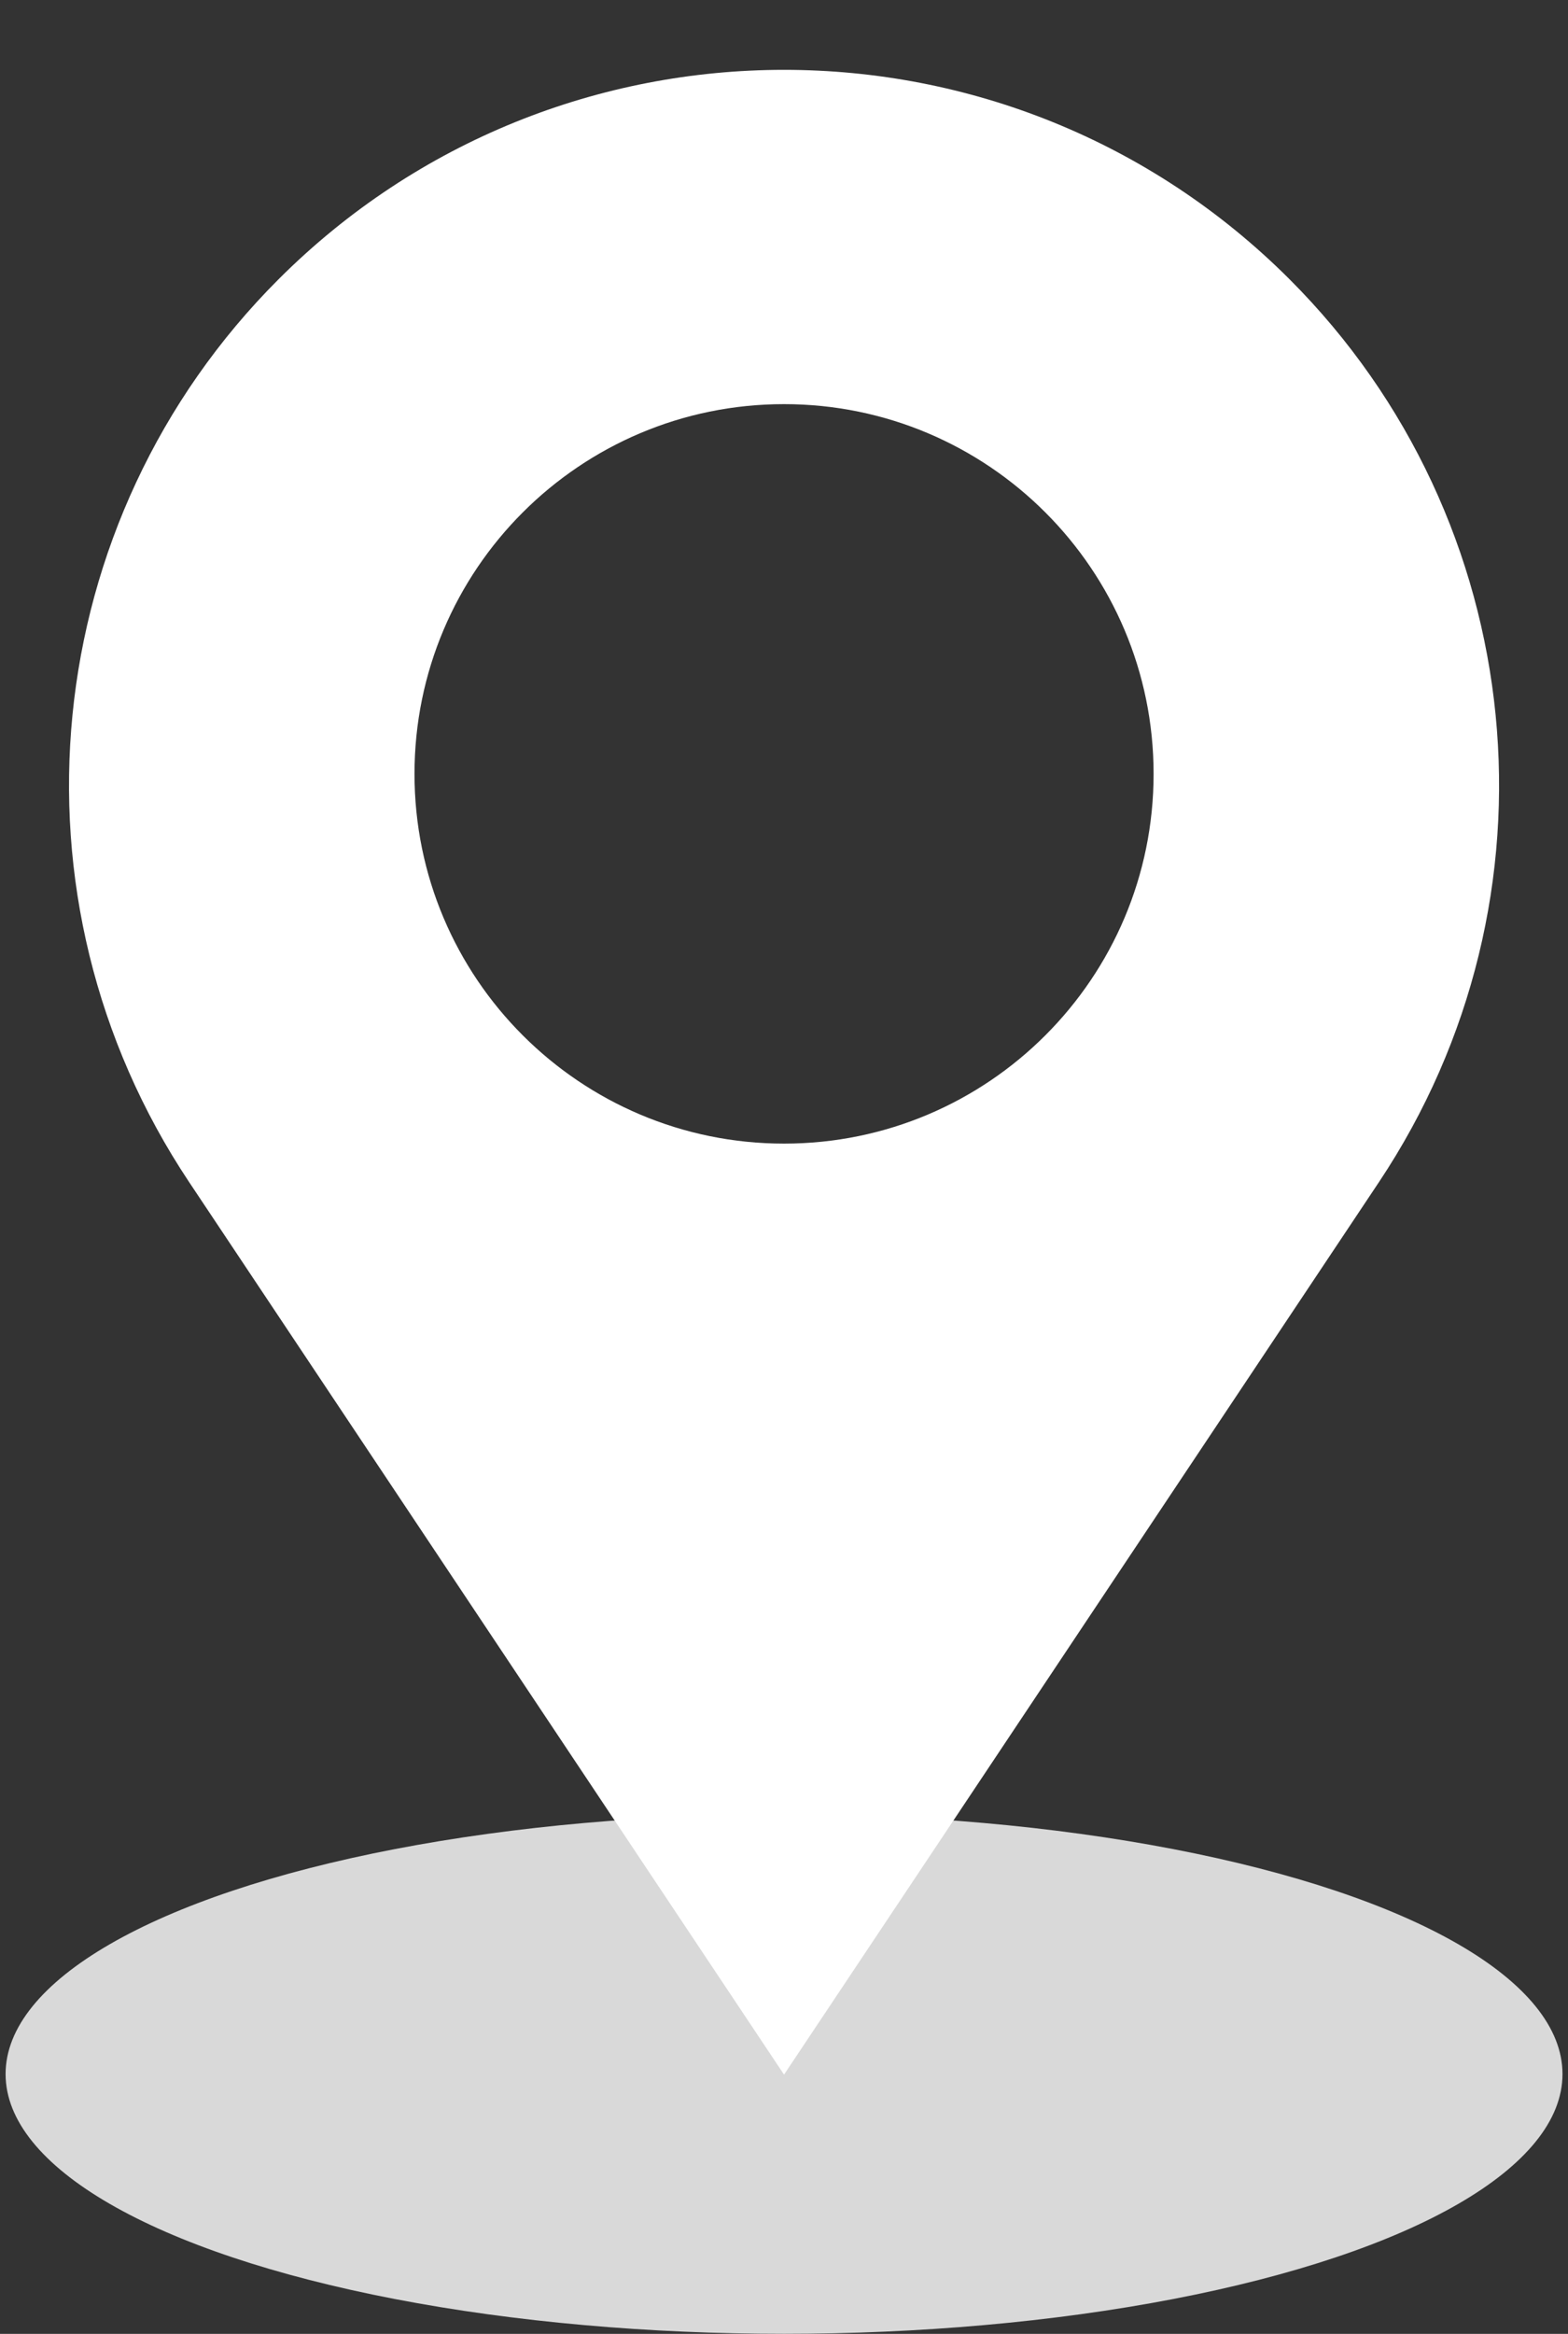
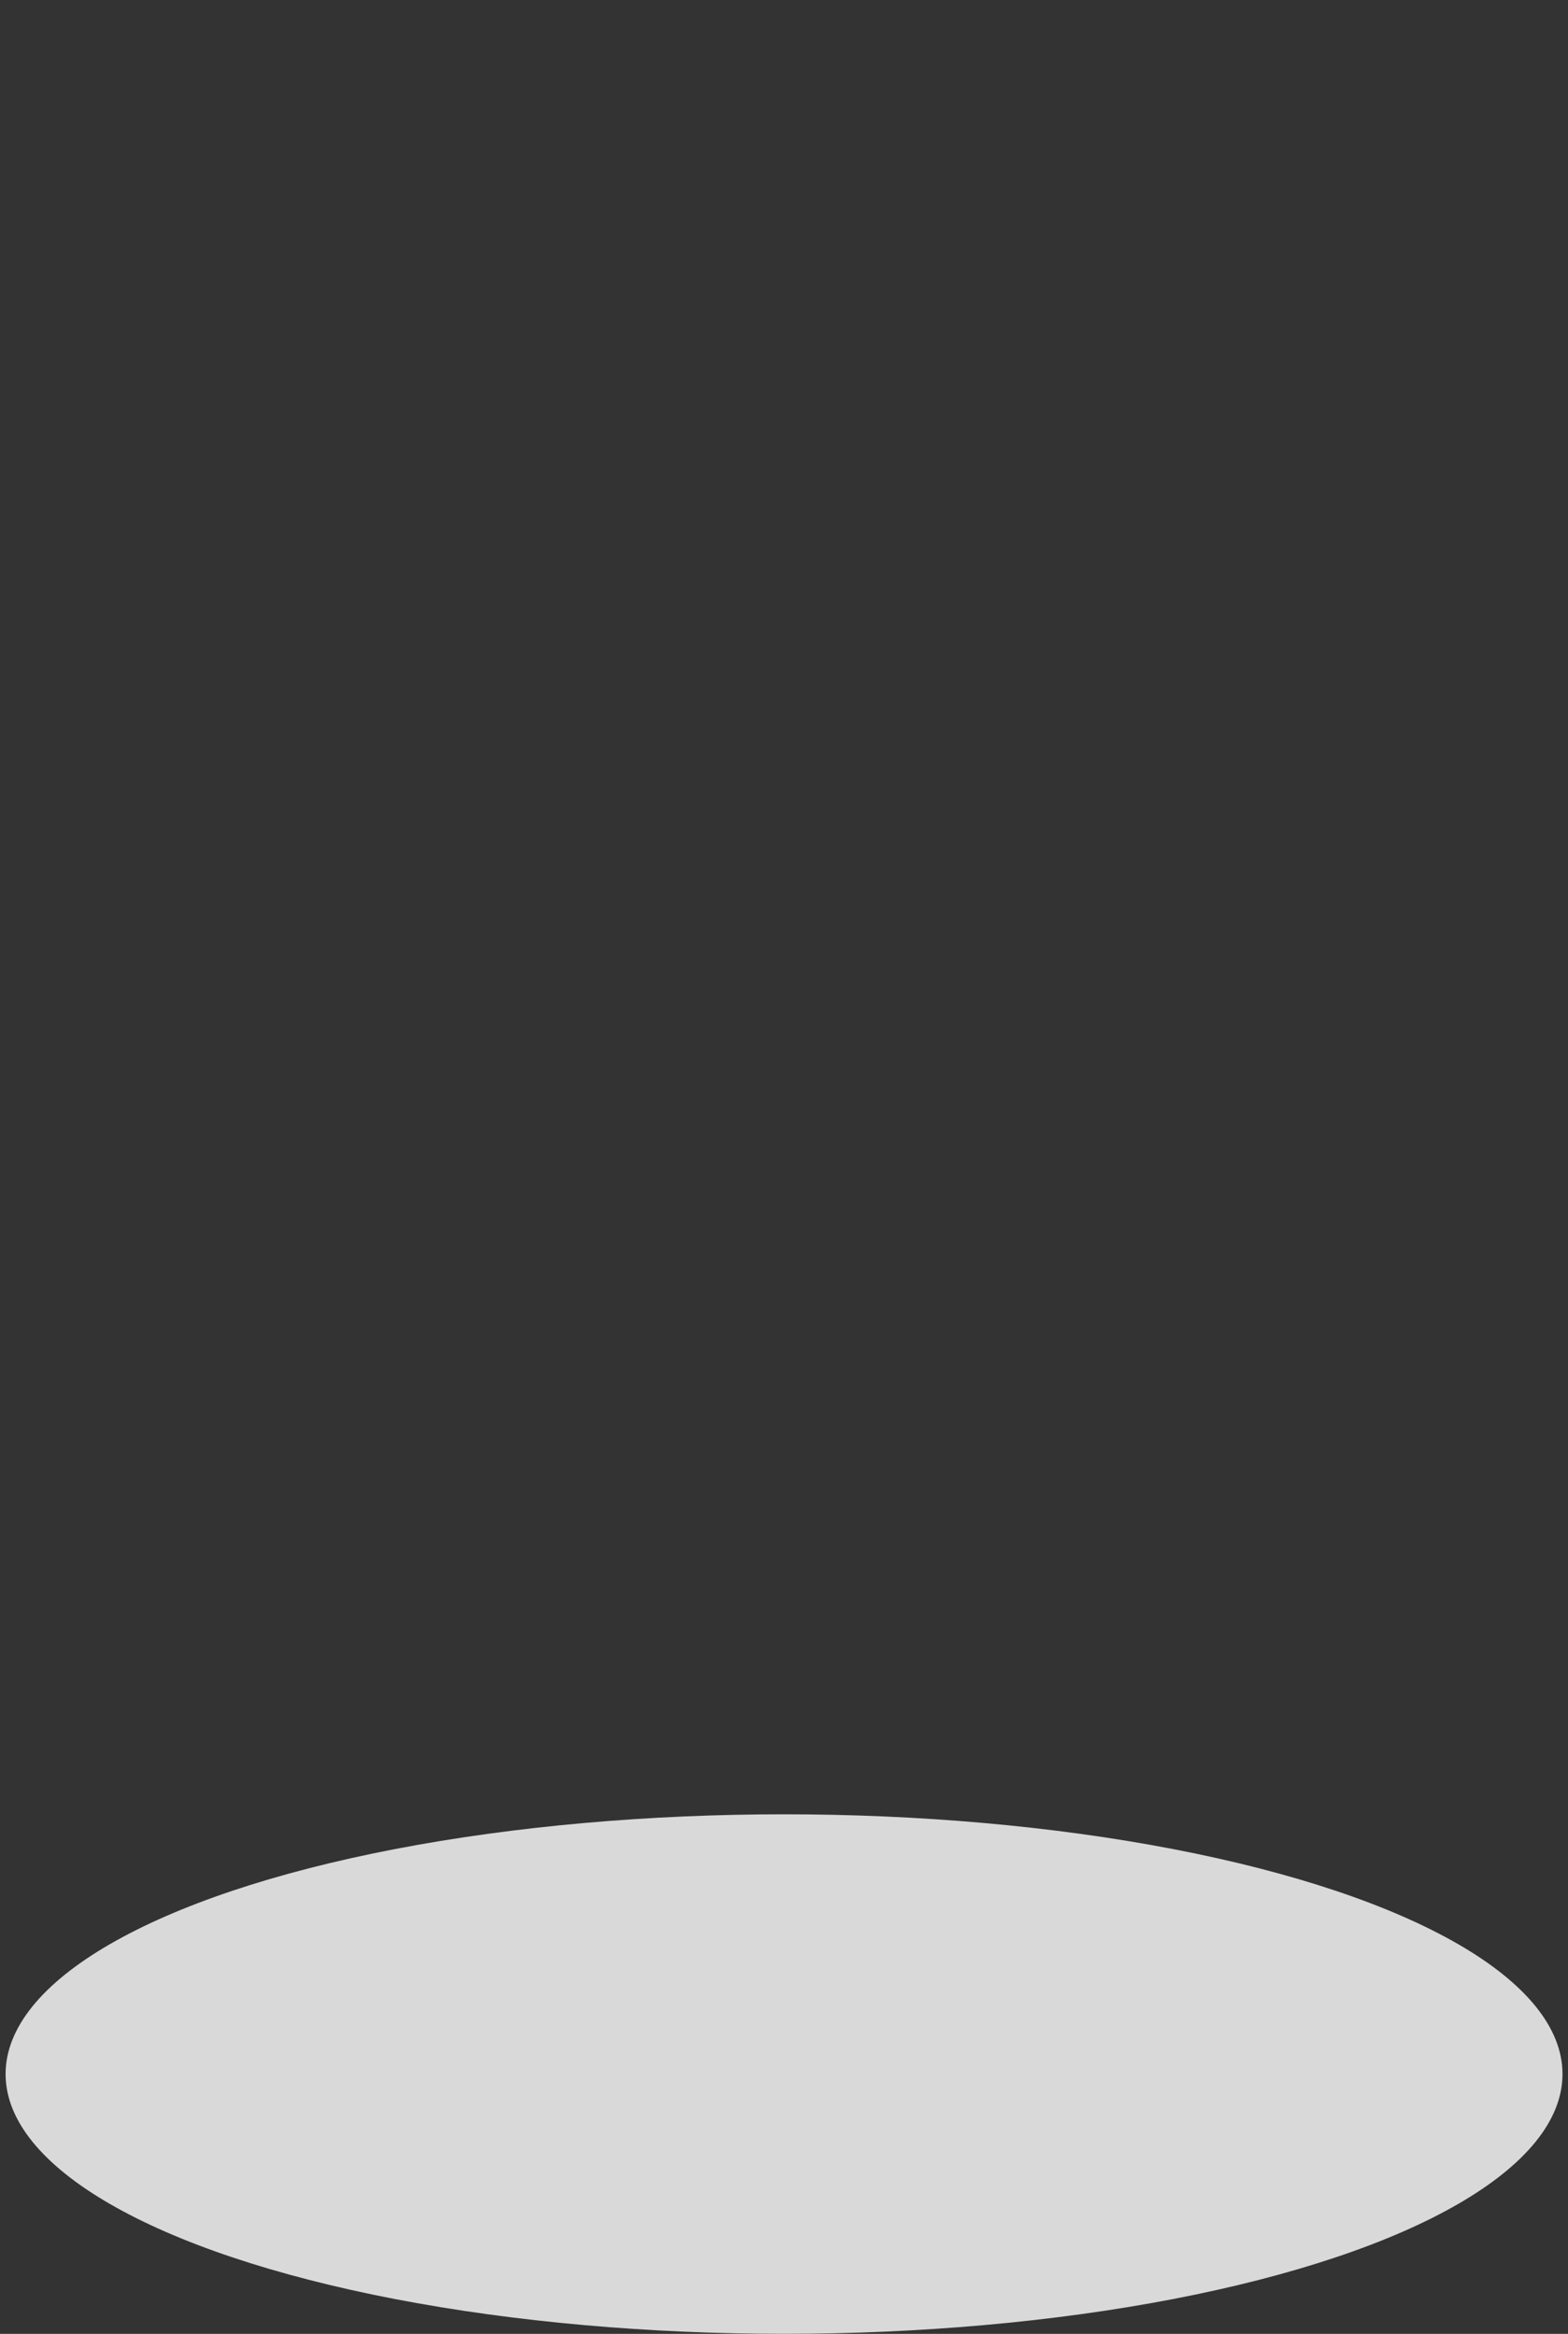
<svg xmlns="http://www.w3.org/2000/svg" fill="none" height="2628.4" preserveAspectRatio="xMidYMid meet" style="fill: none" version="1" viewBox="616.7 120.5 1766.5 2628.4" width="1766.5" zoomAndPan="magnify">
  <rect x="616.7" y="120.5" width="1766.5" height="2628.4" fill="#333333" stroke="none" />
  <g id="change1_1">
    <ellipse cx="1500" cy="2456.31" fill="#d9d9d9" rx="877" ry="292.539" />
  </g>
  <g id="change2_1">
-     <path clip-rule="evenodd" d="M2069.61 435.126C1755.02 120.488 1244.98 120.488 930.394 435.126C658.838 706.727 616.741 1132.29 829.819 1451.85L1500 2456.93L2170.18 1451.85C2383.26 1132.29 2341.16 706.727 2069.61 435.126ZM1500 1408.44C1729.93 1408.44 1916.33 1222.01 1916.33 992.043C1916.33 762.072 1729.93 575.643 1500 575.643C1270.07 575.643 1083.67 762.072 1083.67 992.043C1083.67 1222.01 1270.07 1408.44 1500 1408.44Z" fill="#ffffff" fill-rule="evenodd" />
-   </g>
+     </g>
</svg>